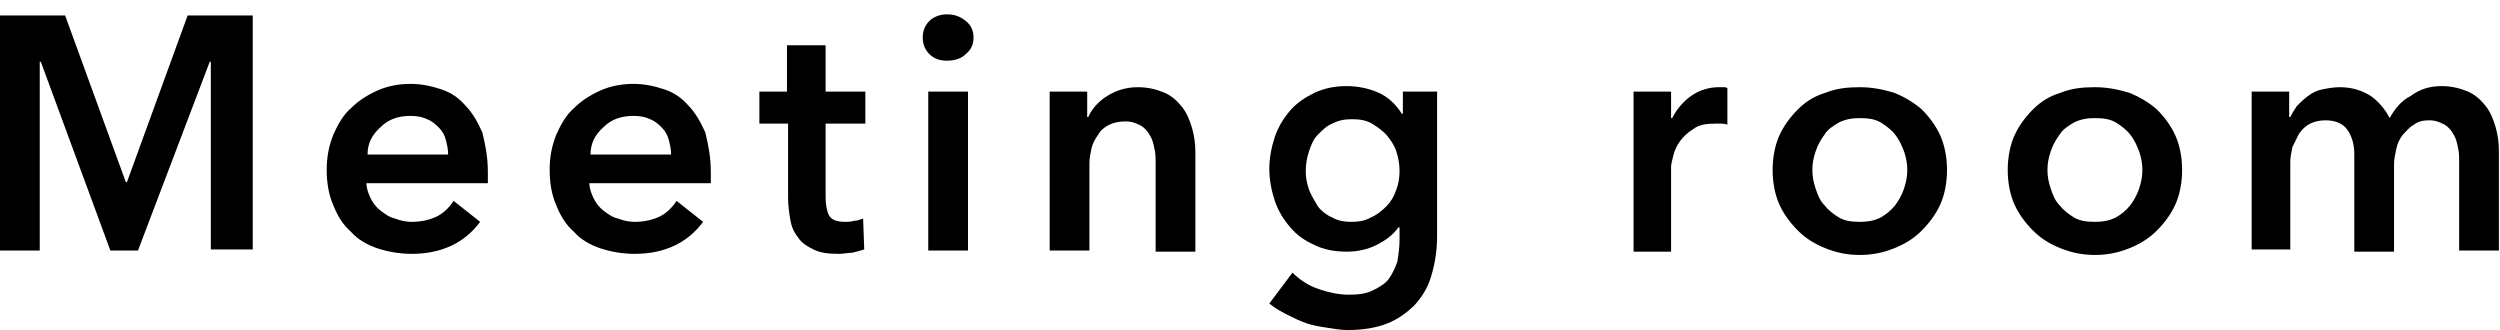
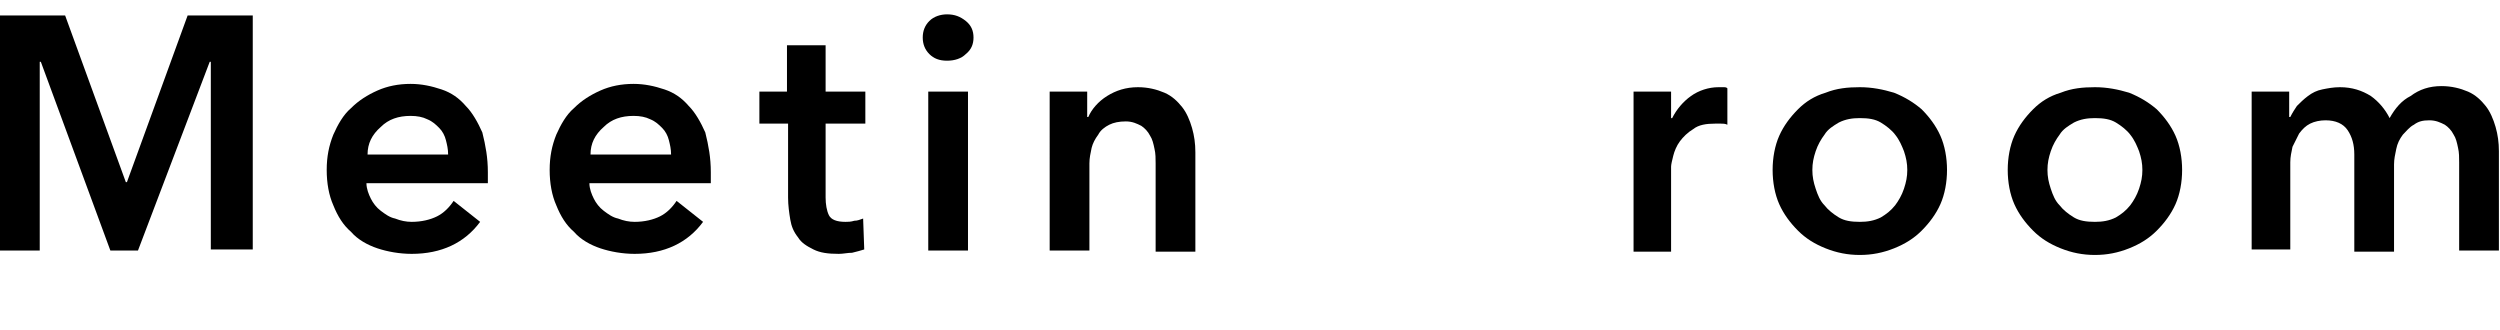
<svg xmlns="http://www.w3.org/2000/svg" version="1.1" id="レイヤー_1" x="0px" y="0px" viewBox="0 0 226.5 29.9" style="enable-background:new 0 0 226.5 29.9;" xml:space="preserve">
  <g id="XMLID_83_">
    <path id="XMLID_110_" d="M0,1.4h5.9l5.5,15.1h0.1L17,1.4h5.9v21.2h-3.8V5.6h-0.1l-6.5,17.1H10L3.7,5.6H3.6v17.1H0V1.4z" />
    <path id="XMLID_107_" d="M44.2,15.6c0,0.2,0,0.3,0,0.5c0,0.2,0,0.3,0,0.5h-11c0,0.5,0.2,1,0.4,1.4c0.2,0.4,0.5,0.8,0.9,1.1   c0.4,0.3,0.8,0.6,1.3,0.7c0.5,0.2,1,0.3,1.5,0.3c0.9,0,1.7-0.2,2.3-0.5c0.6-0.3,1.1-0.8,1.5-1.4l2.4,1.9c-1.4,1.9-3.5,2.9-6.2,2.9   c-1.1,0-2.2-0.2-3.1-0.5c-0.9-0.3-1.8-0.8-2.4-1.5c-0.7-0.6-1.2-1.4-1.6-2.4c-0.4-0.9-0.6-2-0.6-3.2c0-1.2,0.2-2.2,0.6-3.2   c0.4-0.9,0.9-1.8,1.6-2.4c0.7-0.7,1.5-1.2,2.4-1.6c0.9-0.4,1.9-0.6,3-0.6c1,0,1.9,0.2,2.8,0.5c0.9,0.3,1.6,0.8,2.2,1.5   c0.6,0.6,1.1,1.5,1.5,2.4C44,13.2,44.2,14.3,44.2,15.6z M40.6,14c0-0.5-0.1-0.9-0.2-1.3c-0.1-0.4-0.3-0.8-0.6-1.1   c-0.3-0.3-0.6-0.6-1.1-0.8c-0.4-0.2-0.9-0.3-1.5-0.3c-1.1,0-2,0.3-2.7,1c-0.8,0.7-1.2,1.5-1.2,2.5H40.6z" />
-     <path id="XMLID_104_" d="M64.4,15.6c0,0.2,0,0.3,0,0.5c0,0.2,0,0.3,0,0.5h-11c0,0.5,0.2,1,0.4,1.4c0.2,0.4,0.5,0.8,0.9,1.1   c0.4,0.3,0.8,0.6,1.3,0.7c0.5,0.2,1,0.3,1.5,0.3c0.9,0,1.7-0.2,2.3-0.5c0.6-0.3,1.1-0.8,1.5-1.4l2.4,1.9c-1.4,1.9-3.5,2.9-6.2,2.9   c-1.1,0-2.2-0.2-3.1-0.5c-0.9-0.3-1.8-0.8-2.4-1.5c-0.7-0.6-1.2-1.4-1.6-2.4c-0.4-0.9-0.6-2-0.6-3.2c0-1.2,0.2-2.2,0.6-3.2   c0.4-0.9,0.9-1.8,1.6-2.4c0.7-0.7,1.5-1.2,2.4-1.6c0.9-0.4,1.9-0.6,3-0.6c1,0,1.9,0.2,2.8,0.5c0.9,0.3,1.6,0.8,2.2,1.5   c0.6,0.6,1.1,1.5,1.5,2.4C64.2,13.2,64.4,14.3,64.4,15.6z M60.8,14c0-0.5-0.1-0.9-0.2-1.3c-0.1-0.4-0.3-0.8-0.6-1.1   c-0.3-0.3-0.6-0.6-1.1-0.8c-0.4-0.2-0.9-0.3-1.5-0.3c-1.1,0-2,0.3-2.7,1c-0.8,0.7-1.2,1.5-1.2,2.5H60.8z" />
+     <path id="XMLID_104_" d="M64.4,15.6c0,0.2,0,0.3,0,0.5c0,0.2,0,0.3,0,0.5h-11c0,0.5,0.2,1,0.4,1.4c0.2,0.4,0.5,0.8,0.9,1.1   c0.4,0.3,0.8,0.6,1.3,0.7c0.5,0.2,1,0.3,1.5,0.3c0.9,0,1.7-0.2,2.3-0.5c0.6-0.3,1.1-0.8,1.5-1.4l2.4,1.9c-1.4,1.9-3.5,2.9-6.2,2.9   c-1.1,0-2.2-0.2-3.1-0.5c-0.9-0.3-1.8-0.8-2.4-1.5c-0.7-0.6-1.2-1.4-1.6-2.4c-0.4-0.9-0.6-2-0.6-3.2c0-1.2,0.2-2.2,0.6-3.2   c0.4-0.9,0.9-1.8,1.6-2.4c0.7-0.7,1.5-1.2,2.4-1.6c0.9-0.4,1.9-0.6,3-0.6c1,0,1.9,0.2,2.8,0.5c0.9,0.3,1.6,0.8,2.2,1.5   c0.6,0.6,1.1,1.5,1.5,2.4C64.2,13.2,64.4,14.3,64.4,15.6M60.8,14c0-0.5-0.1-0.9-0.2-1.3c-0.1-0.4-0.3-0.8-0.6-1.1   c-0.3-0.3-0.6-0.6-1.1-0.8c-0.4-0.2-0.9-0.3-1.5-0.3c-1.1,0-2,0.3-2.7,1c-0.8,0.7-1.2,1.5-1.2,2.5H60.8z" />
    <path id="XMLID_102_" d="M68.8,11.1V8.3h2.5V4.1h3.5v4.2h3.6v2.9h-3.6v6.7c0,0.6,0.1,1.2,0.3,1.6c0.2,0.4,0.7,0.6,1.5,0.6   c0.2,0,0.5,0,0.8-0.1c0.3,0,0.5-0.1,0.8-0.2l0.1,2.8c-0.3,0.1-0.7,0.2-1.1,0.3C76.8,22.9,76.4,23,76,23c-1,0-1.7-0.1-2.3-0.4   c-0.6-0.3-1.1-0.6-1.4-1.1c-0.4-0.5-0.6-1-0.7-1.6c-0.1-0.6-0.2-1.3-0.2-2v-6.7H68.8z" />
    <path id="XMLID_99_" d="M83.6,3.4c0-0.6,0.2-1.1,0.6-1.5c0.4-0.4,1-0.6,1.6-0.6c0.7,0,1.2,0.2,1.7,0.6c0.5,0.4,0.7,0.9,0.7,1.5   c0,0.6-0.2,1.1-0.7,1.5c-0.4,0.4-1,0.6-1.7,0.6c-0.7,0-1.2-0.2-1.6-0.6C83.8,4.5,83.6,4,83.6,3.4z M84.1,8.3h3.6v14.4h-3.6V8.3z" />
    <path id="XMLID_97_" d="M95.1,8.3h3.4v2.3h0.1c0.3-0.7,0.9-1.4,1.7-1.9c0.8-0.5,1.7-0.8,2.8-0.8c0.9,0,1.7,0.2,2.4,0.5   c0.7,0.3,1.2,0.8,1.6,1.3c0.4,0.5,0.7,1.2,0.9,1.9c0.2,0.7,0.3,1.4,0.3,2.2v9h-3.6v-8c0-0.4,0-0.9-0.1-1.3   c-0.1-0.5-0.2-0.9-0.4-1.2c-0.2-0.4-0.5-0.7-0.8-0.9c-0.4-0.2-0.8-0.4-1.4-0.4c-0.6,0-1.1,0.1-1.5,0.3c-0.4,0.2-0.8,0.5-1,0.9   c-0.3,0.4-0.5,0.8-0.6,1.2c-0.1,0.5-0.2,0.9-0.2,1.4v7.9h-3.6V8.3z" />
-     <path id="XMLID_94_" d="M130.2,8.3v13.1c0,1.3-0.2,2.5-0.5,3.5c-0.3,1.1-0.8,1.9-1.5,2.7c-0.7,0.7-1.5,1.3-2.5,1.7   c-1,0.4-2.2,0.6-3.6,0.6c-0.6,0-1.2-0.1-1.8-0.2c-0.7-0.1-1.3-0.2-1.9-0.4c-0.6-0.2-1.2-0.5-1.8-0.8c-0.6-0.3-1.1-0.6-1.6-1   l2.1-2.8c0.7,0.7,1.5,1.2,2.4,1.5c0.9,0.3,1.8,0.5,2.7,0.5c0.9,0,1.6-0.1,2.2-0.4c0.6-0.3,1.1-0.6,1.4-1c0.3-0.4,0.6-1,0.8-1.6   c0.1-0.6,0.2-1.3,0.2-2v-1.1h-0.1c-0.5,0.7-1.2,1.2-2,1.6c-0.8,0.4-1.7,0.6-2.7,0.6c-1.1,0-2.1-0.2-2.9-0.6   c-0.9-0.4-1.6-0.9-2.2-1.6c-0.6-0.7-1.1-1.5-1.4-2.4c-0.3-0.9-0.5-1.9-0.5-2.9c0-1,0.2-2,0.5-2.9c0.3-0.9,0.8-1.7,1.4-2.4   c0.6-0.7,1.4-1.2,2.2-1.6c0.9-0.4,1.8-0.6,2.9-0.6c1,0,2,0.2,2.9,0.6c0.9,0.4,1.6,1.1,2.1,1.9h0.1V8.3H130.2z M122.5,10.8   c-0.7,0-1.2,0.1-1.8,0.4c-0.5,0.2-0.9,0.6-1.3,1c-0.4,0.4-0.6,0.9-0.8,1.5c-0.2,0.6-0.3,1.2-0.3,1.8c0,0.6,0.1,1.1,0.3,1.7   c0.2,0.5,0.5,1,0.8,1.5c0.3,0.4,0.8,0.8,1.3,1c0.5,0.3,1.1,0.4,1.7,0.4c0.7,0,1.3-0.1,1.8-0.4c0.5-0.2,1-0.6,1.4-1   c0.4-0.4,0.7-0.9,0.9-1.5c0.2-0.5,0.3-1.1,0.3-1.7c0-0.6-0.1-1.2-0.3-1.8c-0.2-0.6-0.5-1-0.9-1.5c-0.4-0.4-0.8-0.7-1.3-1   C123.8,10.9,123.2,10.8,122.5,10.8z" />
    <path id="XMLID_92_" d="M148,8.3h3.4v2.4h0.1c0.4-0.8,1-1.5,1.7-2c0.7-0.5,1.6-0.8,2.5-0.8c0.1,0,0.3,0,0.4,0c0.2,0,0.3,0,0.4,0.1   v3.3c-0.2-0.1-0.4-0.1-0.6-0.1c-0.2,0-0.3,0-0.5,0c-0.8,0-1.5,0.1-2,0.5c-0.5,0.3-0.9,0.7-1.2,1.1c-0.3,0.4-0.5,0.9-0.6,1.3   c-0.1,0.4-0.2,0.8-0.2,1v7.7H148V8.3z" />
    <path id="XMLID_89_" d="M160.6,15.4c0-1.1,0.2-2.2,0.6-3.1c0.4-0.9,1-1.7,1.7-2.4c0.7-0.7,1.5-1.2,2.5-1.5c1-0.4,2-0.5,3.1-0.5   c1.1,0,2.1,0.2,3.1,0.5c1,0.4,1.8,0.9,2.5,1.5c0.7,0.7,1.3,1.5,1.7,2.4c0.4,0.9,0.6,2,0.6,3.1c0,1.1-0.2,2.2-0.6,3.1   c-0.4,0.9-1,1.7-1.7,2.4c-0.7,0.7-1.5,1.2-2.5,1.6c-1,0.4-2,0.6-3.1,0.6c-1.1,0-2.1-0.2-3.1-0.6c-1-0.4-1.8-0.9-2.5-1.6   c-0.7-0.7-1.3-1.5-1.7-2.4C160.8,17.6,160.6,16.5,160.6,15.4z M164.2,15.4c0,0.6,0.1,1.1,0.3,1.7c0.2,0.6,0.4,1.1,0.8,1.5   c0.3,0.4,0.8,0.8,1.3,1.1c0.5,0.3,1.1,0.4,1.9,0.4c0.7,0,1.3-0.1,1.9-0.4c0.5-0.3,0.9-0.6,1.3-1.1c0.3-0.4,0.6-0.9,0.8-1.5   c0.2-0.6,0.3-1.1,0.3-1.7c0-0.6-0.1-1.1-0.3-1.7c-0.2-0.5-0.4-1-0.8-1.5c-0.3-0.4-0.8-0.8-1.3-1.1c-0.5-0.3-1.1-0.4-1.9-0.4   c-0.7,0-1.3,0.1-1.9,0.4c-0.5,0.3-1,0.6-1.3,1.1c-0.3,0.4-0.6,0.9-0.8,1.5C164.3,14.3,164.2,14.8,164.2,15.4z" />
    <path id="XMLID_86_" d="M181.9,15.4c0-1.1,0.2-2.2,0.6-3.1c0.4-0.9,1-1.7,1.7-2.4c0.7-0.7,1.5-1.2,2.5-1.5c1-0.4,2-0.5,3.1-0.5   c1.1,0,2.1,0.2,3.1,0.5c1,0.4,1.8,0.9,2.5,1.5c0.7,0.7,1.3,1.5,1.7,2.4c0.4,0.9,0.6,2,0.6,3.1c0,1.1-0.2,2.2-0.6,3.1   c-0.4,0.9-1,1.7-1.7,2.4c-0.7,0.7-1.5,1.2-2.5,1.6c-1,0.4-2,0.6-3.1,0.6c-1.1,0-2.1-0.2-3.1-0.6c-1-0.4-1.8-0.9-2.5-1.6   c-0.7-0.7-1.3-1.5-1.7-2.4C182.1,17.6,181.9,16.5,181.9,15.4z M185.5,15.4c0,0.6,0.1,1.1,0.3,1.7c0.2,0.6,0.4,1.1,0.8,1.5   c0.3,0.4,0.8,0.8,1.3,1.1c0.5,0.3,1.1,0.4,1.9,0.4c0.7,0,1.3-0.1,1.9-0.4c0.5-0.3,0.9-0.6,1.3-1.1c0.3-0.4,0.6-0.9,0.8-1.5   c0.2-0.6,0.3-1.1,0.3-1.7c0-0.6-0.1-1.1-0.3-1.7c-0.2-0.5-0.4-1-0.8-1.5c-0.3-0.4-0.8-0.8-1.3-1.1c-0.5-0.3-1.1-0.4-1.9-0.4   c-0.7,0-1.3,0.1-1.9,0.4c-0.5,0.3-1,0.6-1.3,1.1c-0.3,0.4-0.6,0.9-0.8,1.5C185.6,14.3,185.5,14.8,185.5,15.4z" />
    <path id="XMLID_84_" d="M221.2,7.8c0.9,0,1.7,0.2,2.4,0.5c0.7,0.3,1.2,0.8,1.6,1.3c0.4,0.5,0.7,1.2,0.9,1.9   c0.2,0.7,0.3,1.4,0.3,2.2v9h-3.6v-8c0-0.4,0-0.9-0.1-1.3c-0.1-0.5-0.2-0.9-0.4-1.2c-0.2-0.4-0.5-0.7-0.8-0.9   c-0.4-0.2-0.8-0.4-1.4-0.4c-0.6,0-1,0.1-1.4,0.4c-0.4,0.2-0.7,0.6-1,0.9c-0.3,0.4-0.5,0.8-0.6,1.3c-0.1,0.5-0.2,0.9-0.2,1.4v7.9   h-3.6V14c0-0.9-0.2-1.6-0.6-2.2c-0.4-0.6-1.1-0.9-2-0.9c-0.5,0-1,0.1-1.4,0.3c-0.4,0.2-0.7,0.5-1,0.9c-0.2,0.4-0.4,0.8-0.6,1.2   c-0.1,0.5-0.2,0.9-0.2,1.4v7.9H204V8.3h3.4v2.3h0.1c0.2-0.4,0.4-0.7,0.6-1c0.3-0.3,0.6-0.6,1-0.9c0.4-0.3,0.8-0.5,1.3-0.6   c0.5-0.1,1-0.2,1.6-0.2c1.1,0,2,0.3,2.8,0.8c0.7,0.5,1.3,1.2,1.7,2c0.5-0.9,1.1-1.6,1.9-2C219.2,8.1,220.1,7.8,221.2,7.8z" />
  </g>
</svg>